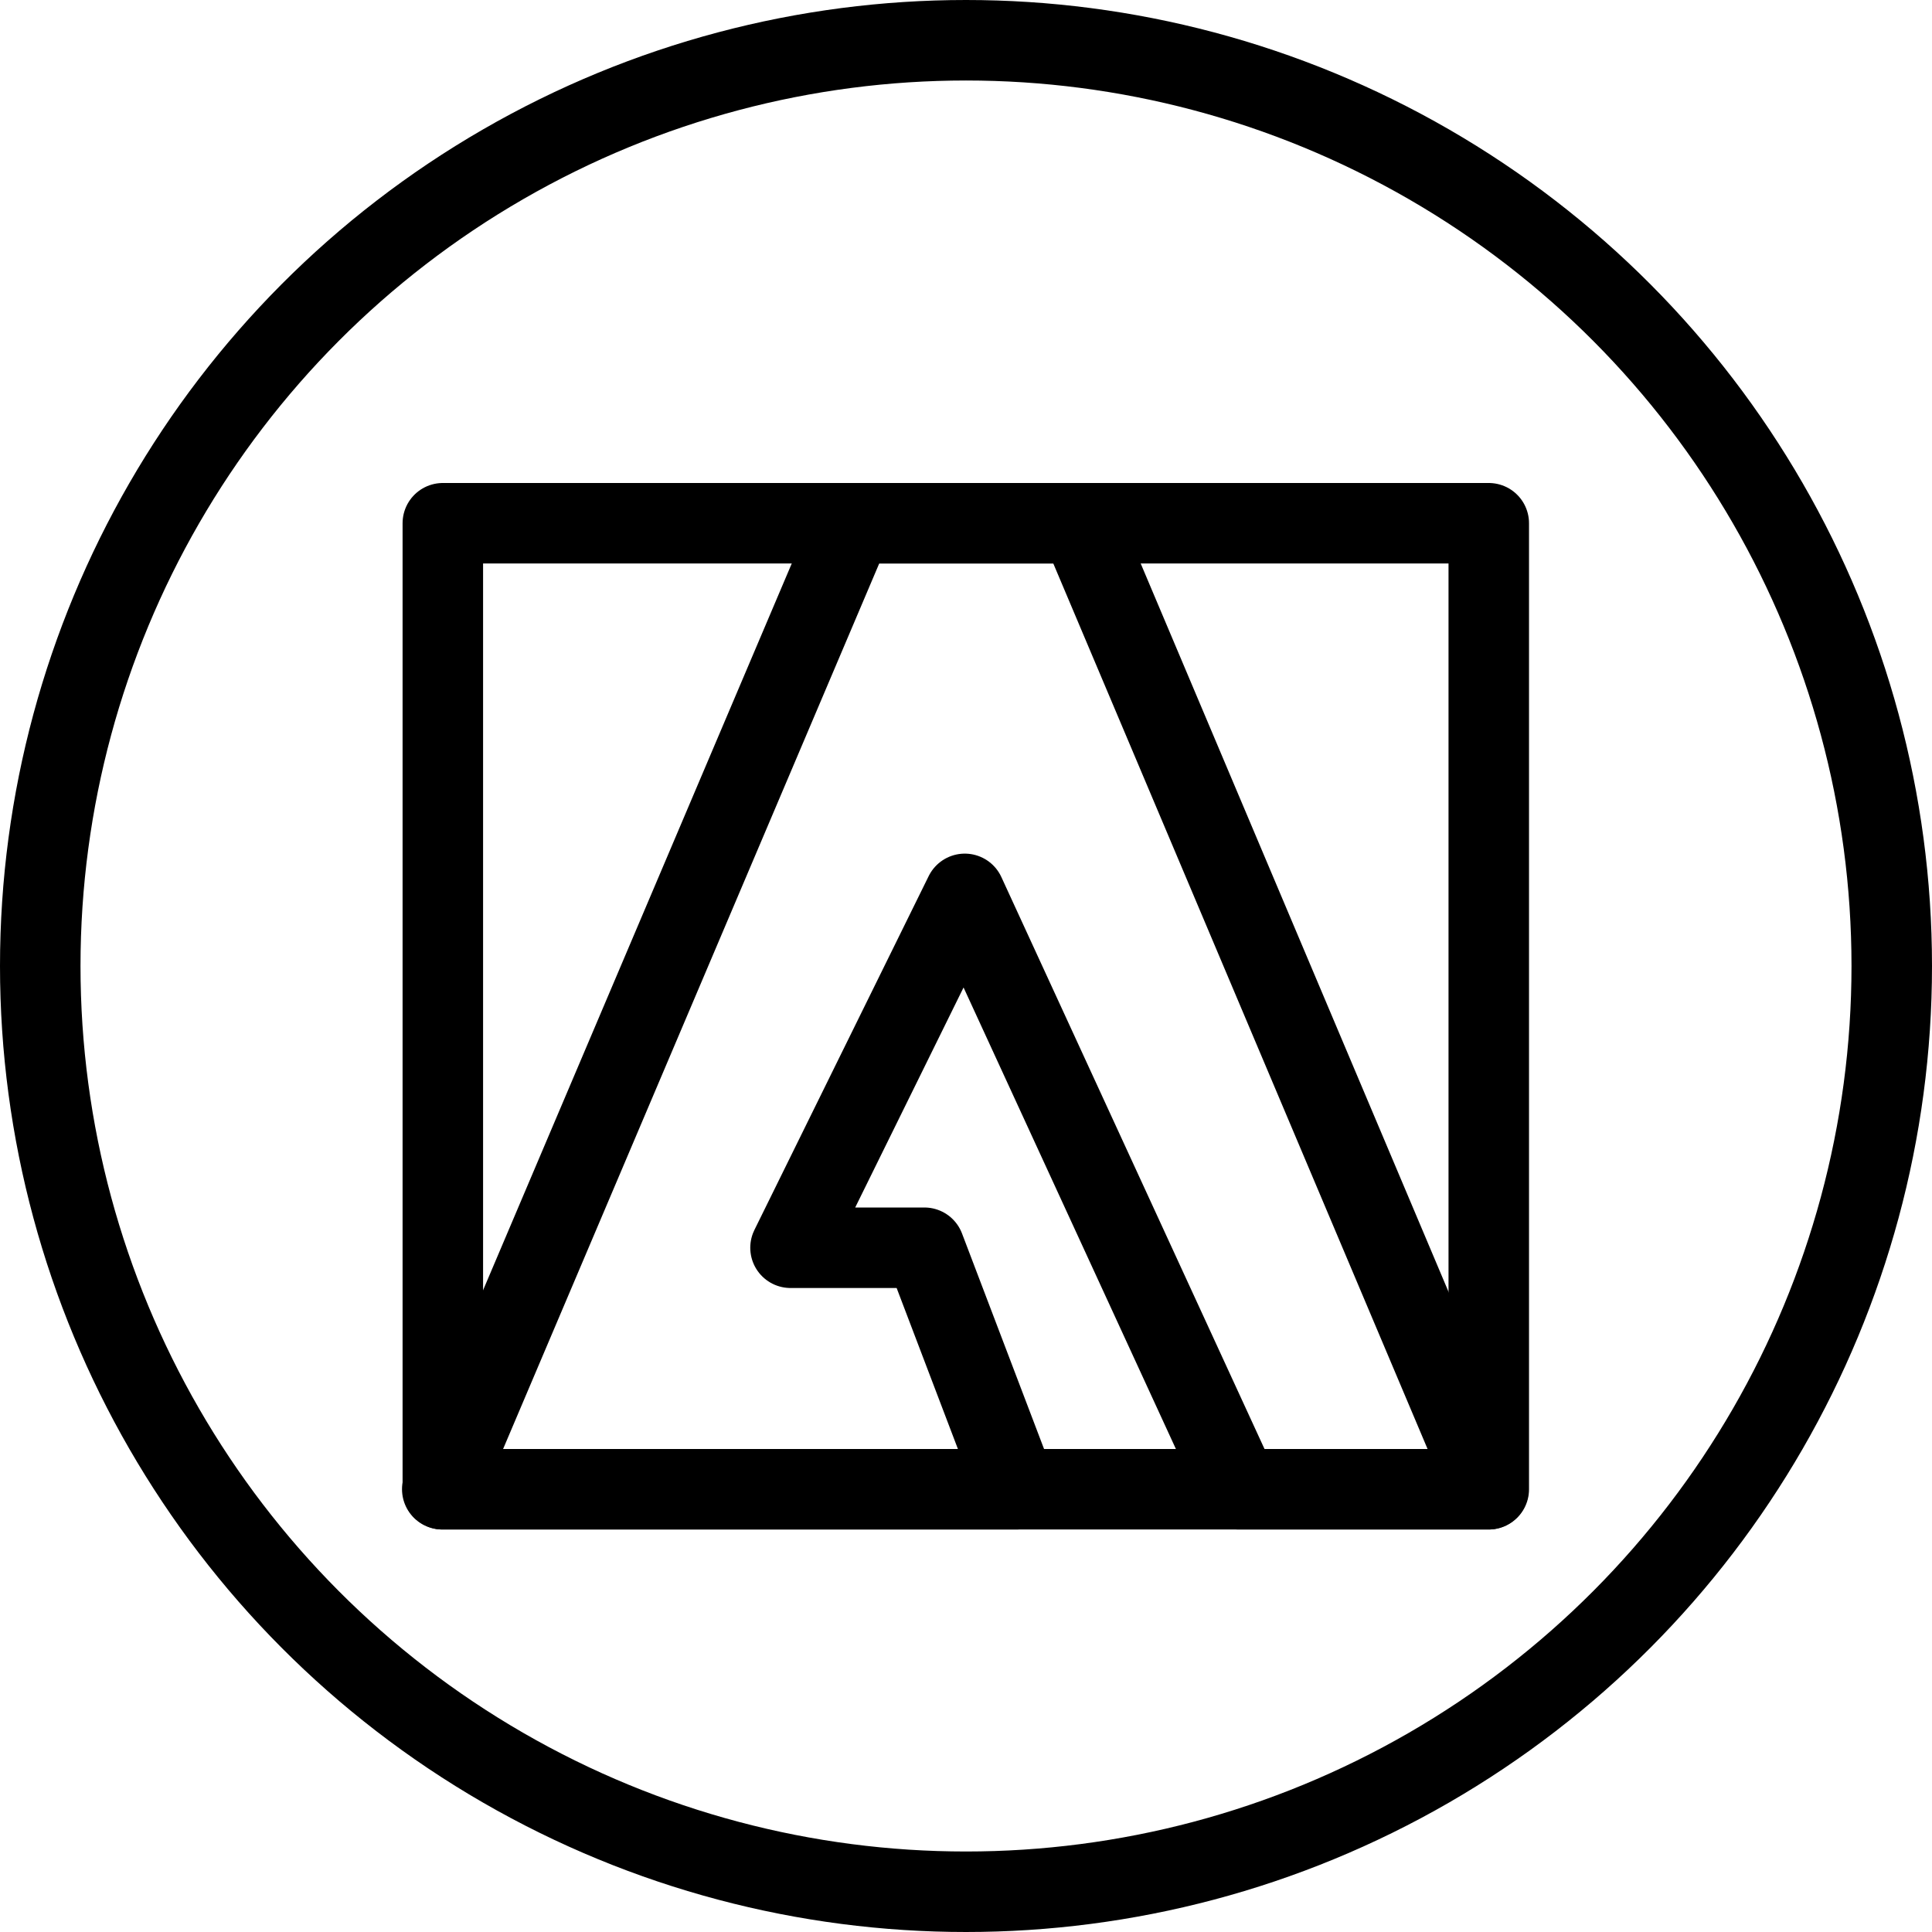
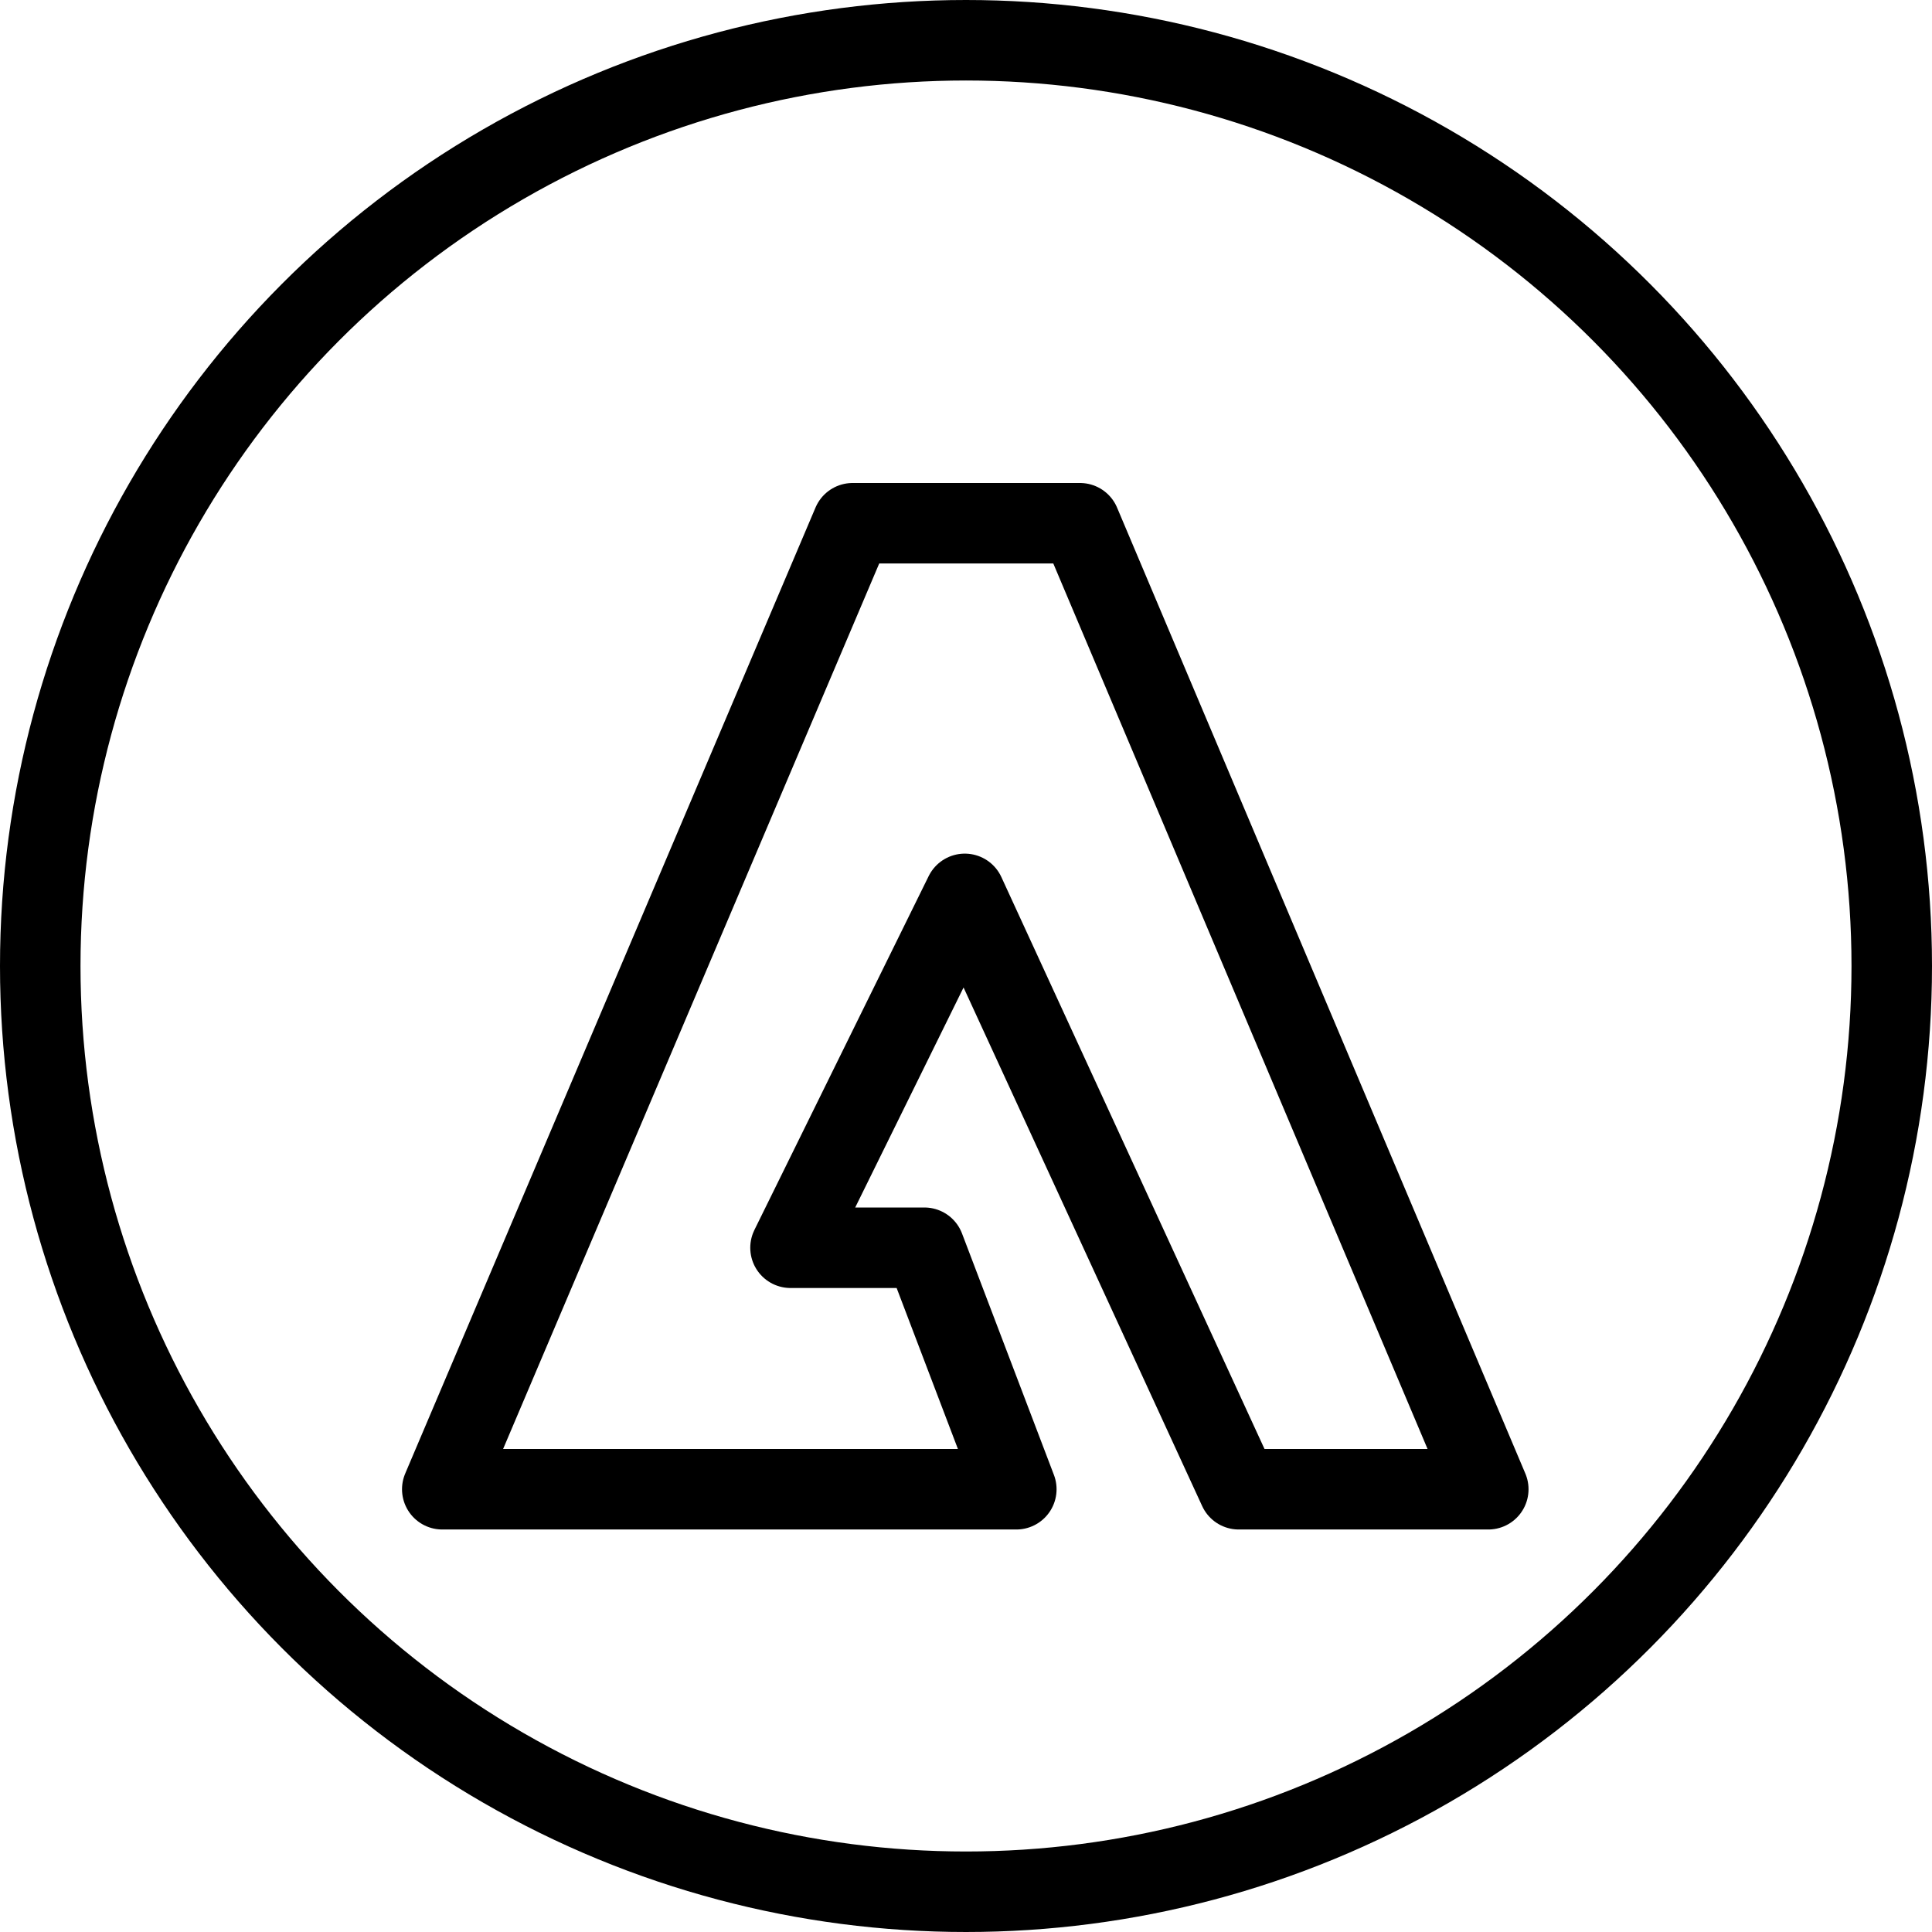
<svg xmlns="http://www.w3.org/2000/svg" version="1.1" x="0px" y="0px" width="24px" height="24px" viewBox="0 0 24 24" enable-background="new 0 0 24 24" xml:space="preserve">
  <g id="Outline_Icons">
    <g>
      <g>
        <polygon fill="none" stroke="#000000" stroke-linejoin="round" stroke-miterlimit="10" points="11.985,11.104 15.388,18.5      18.488,18.5 13.416,6.5 10.591,6.5 5.494,18.5 12.625,18.5 11.483,15.5 9.82,15.5    " />
-         <rect x="5.501" y="6.5" fill="none" stroke="#000000" stroke-linejoin="round" stroke-miterlimit="10" width="12.993" height="12" />
      </g>
      <circle fill="none" stroke="#000000" stroke-linejoin="round" stroke-miterlimit="10" cx="12" cy="12" r="11.5" />
    </g>
  </g>
  <g id="Frames-24px">
    <rect fill="none" width="24" height="24" />
  </g>
</svg>